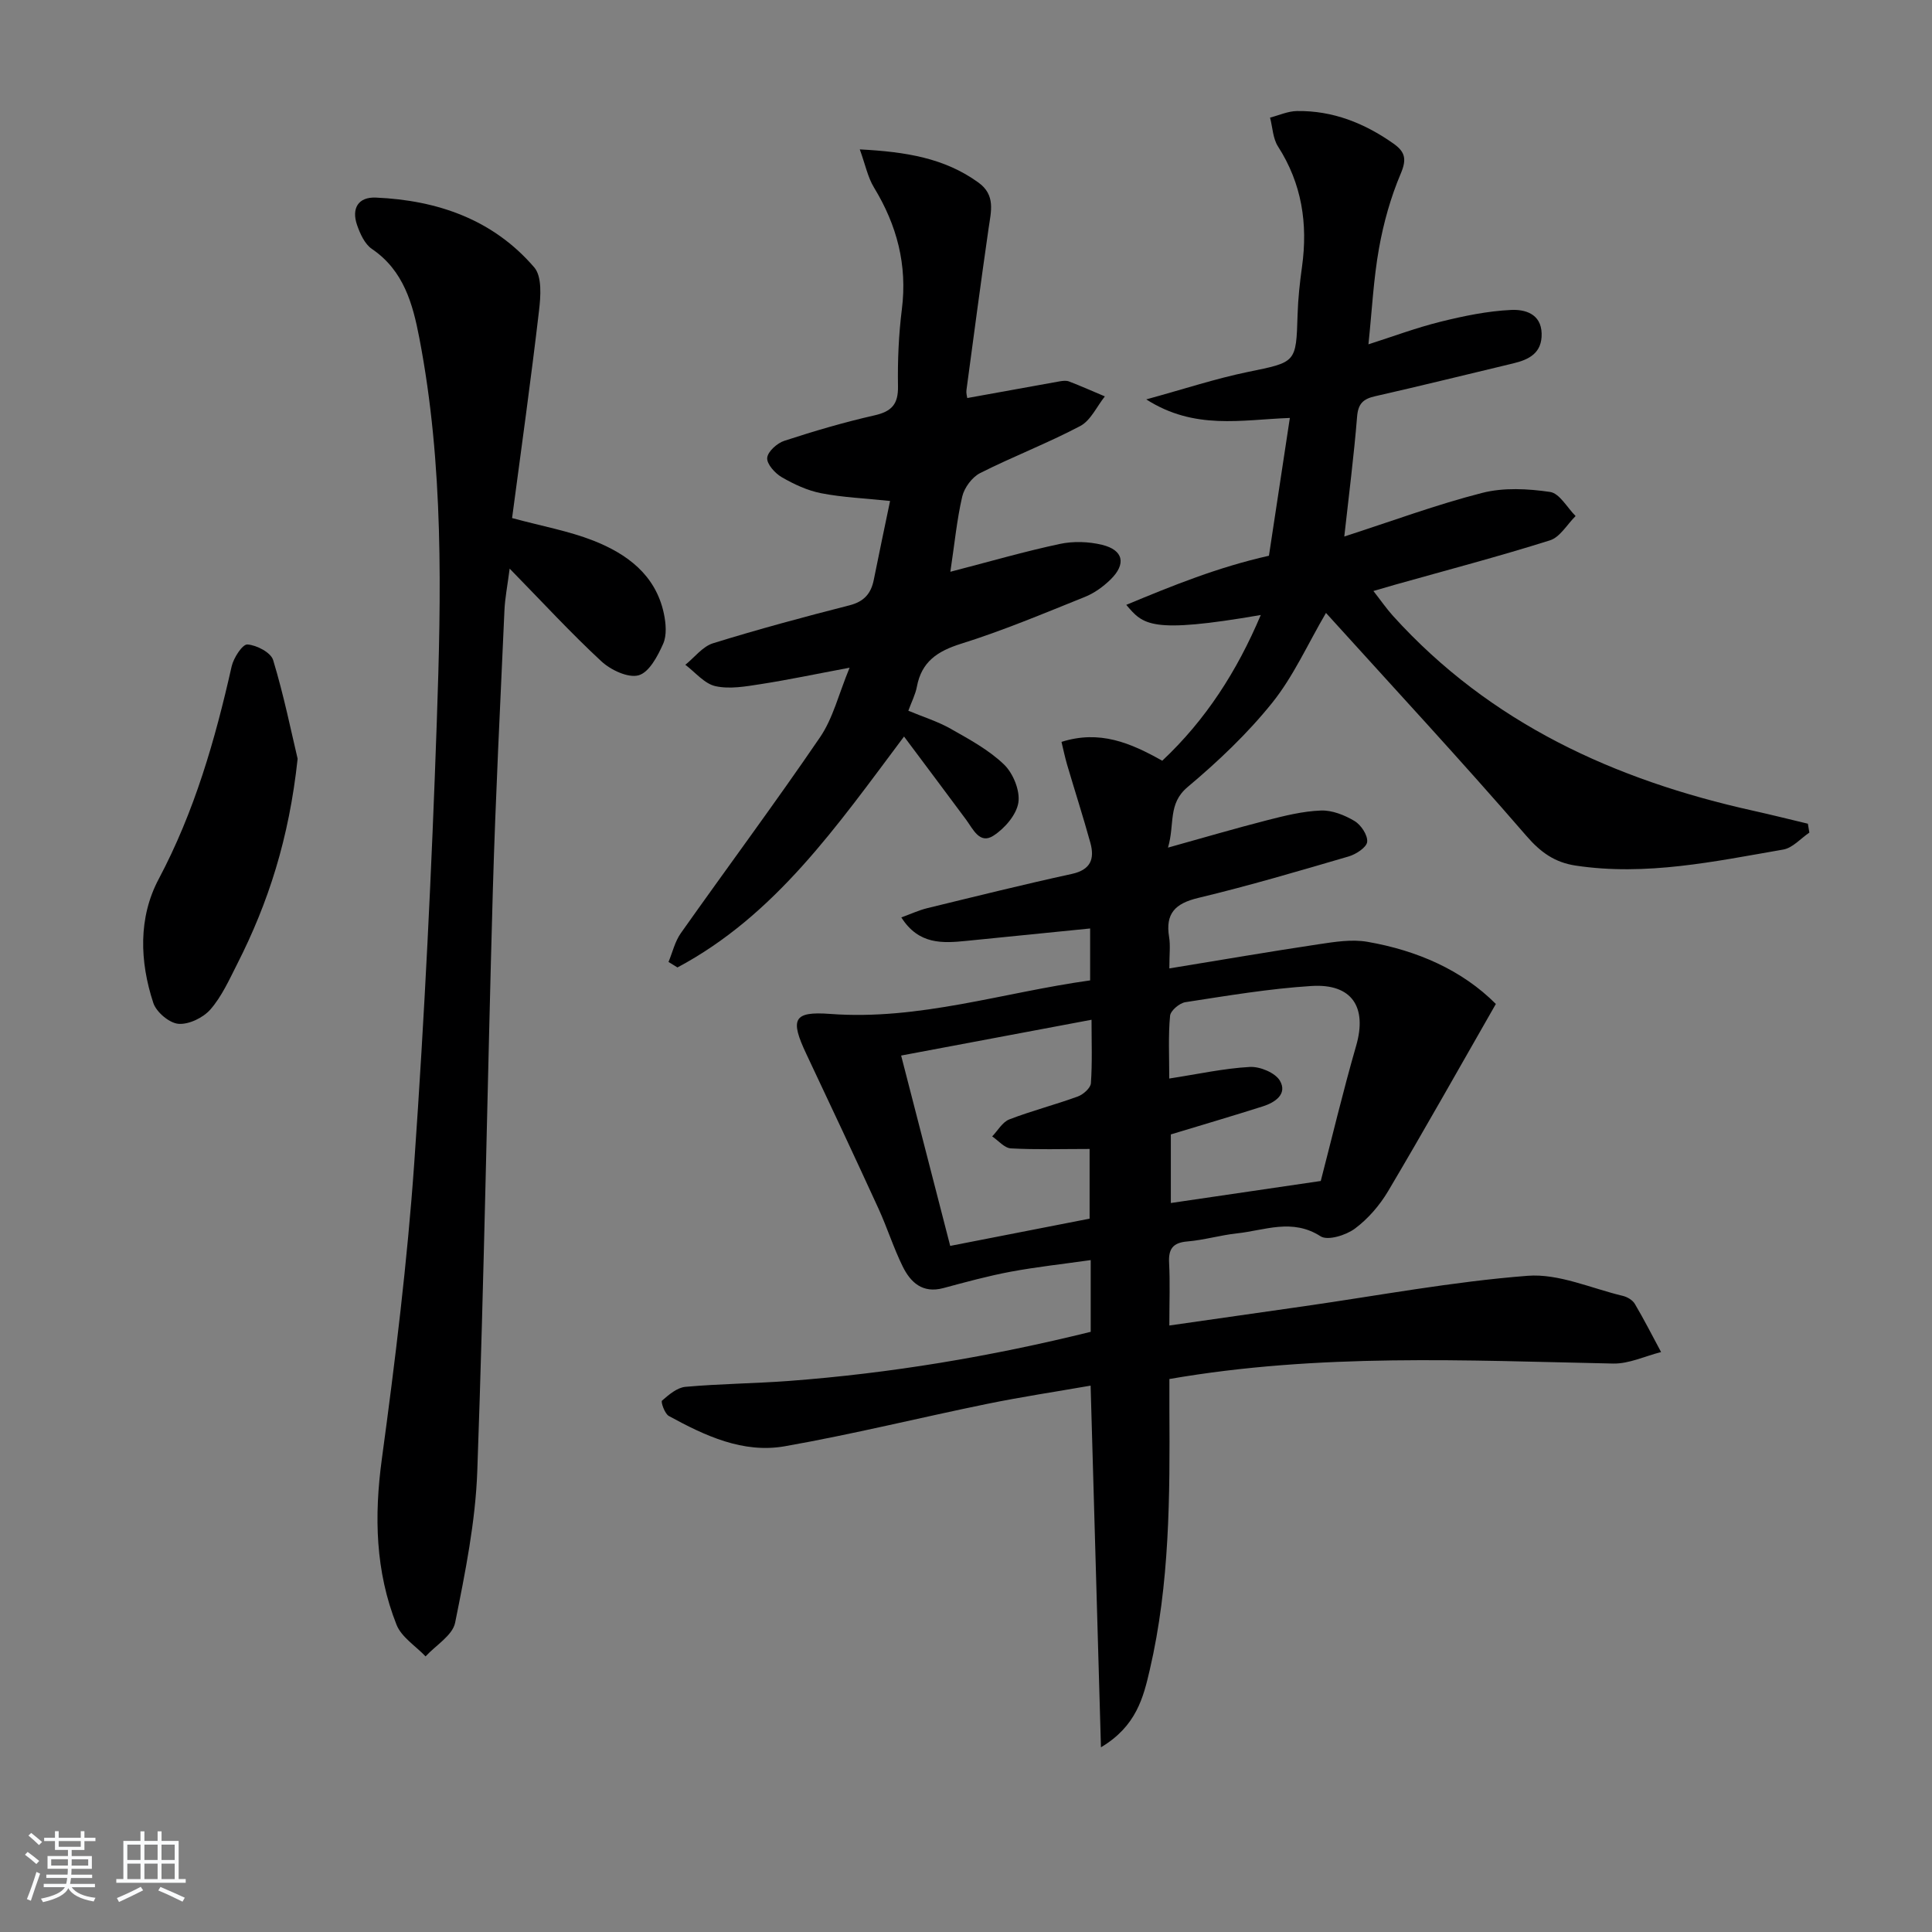
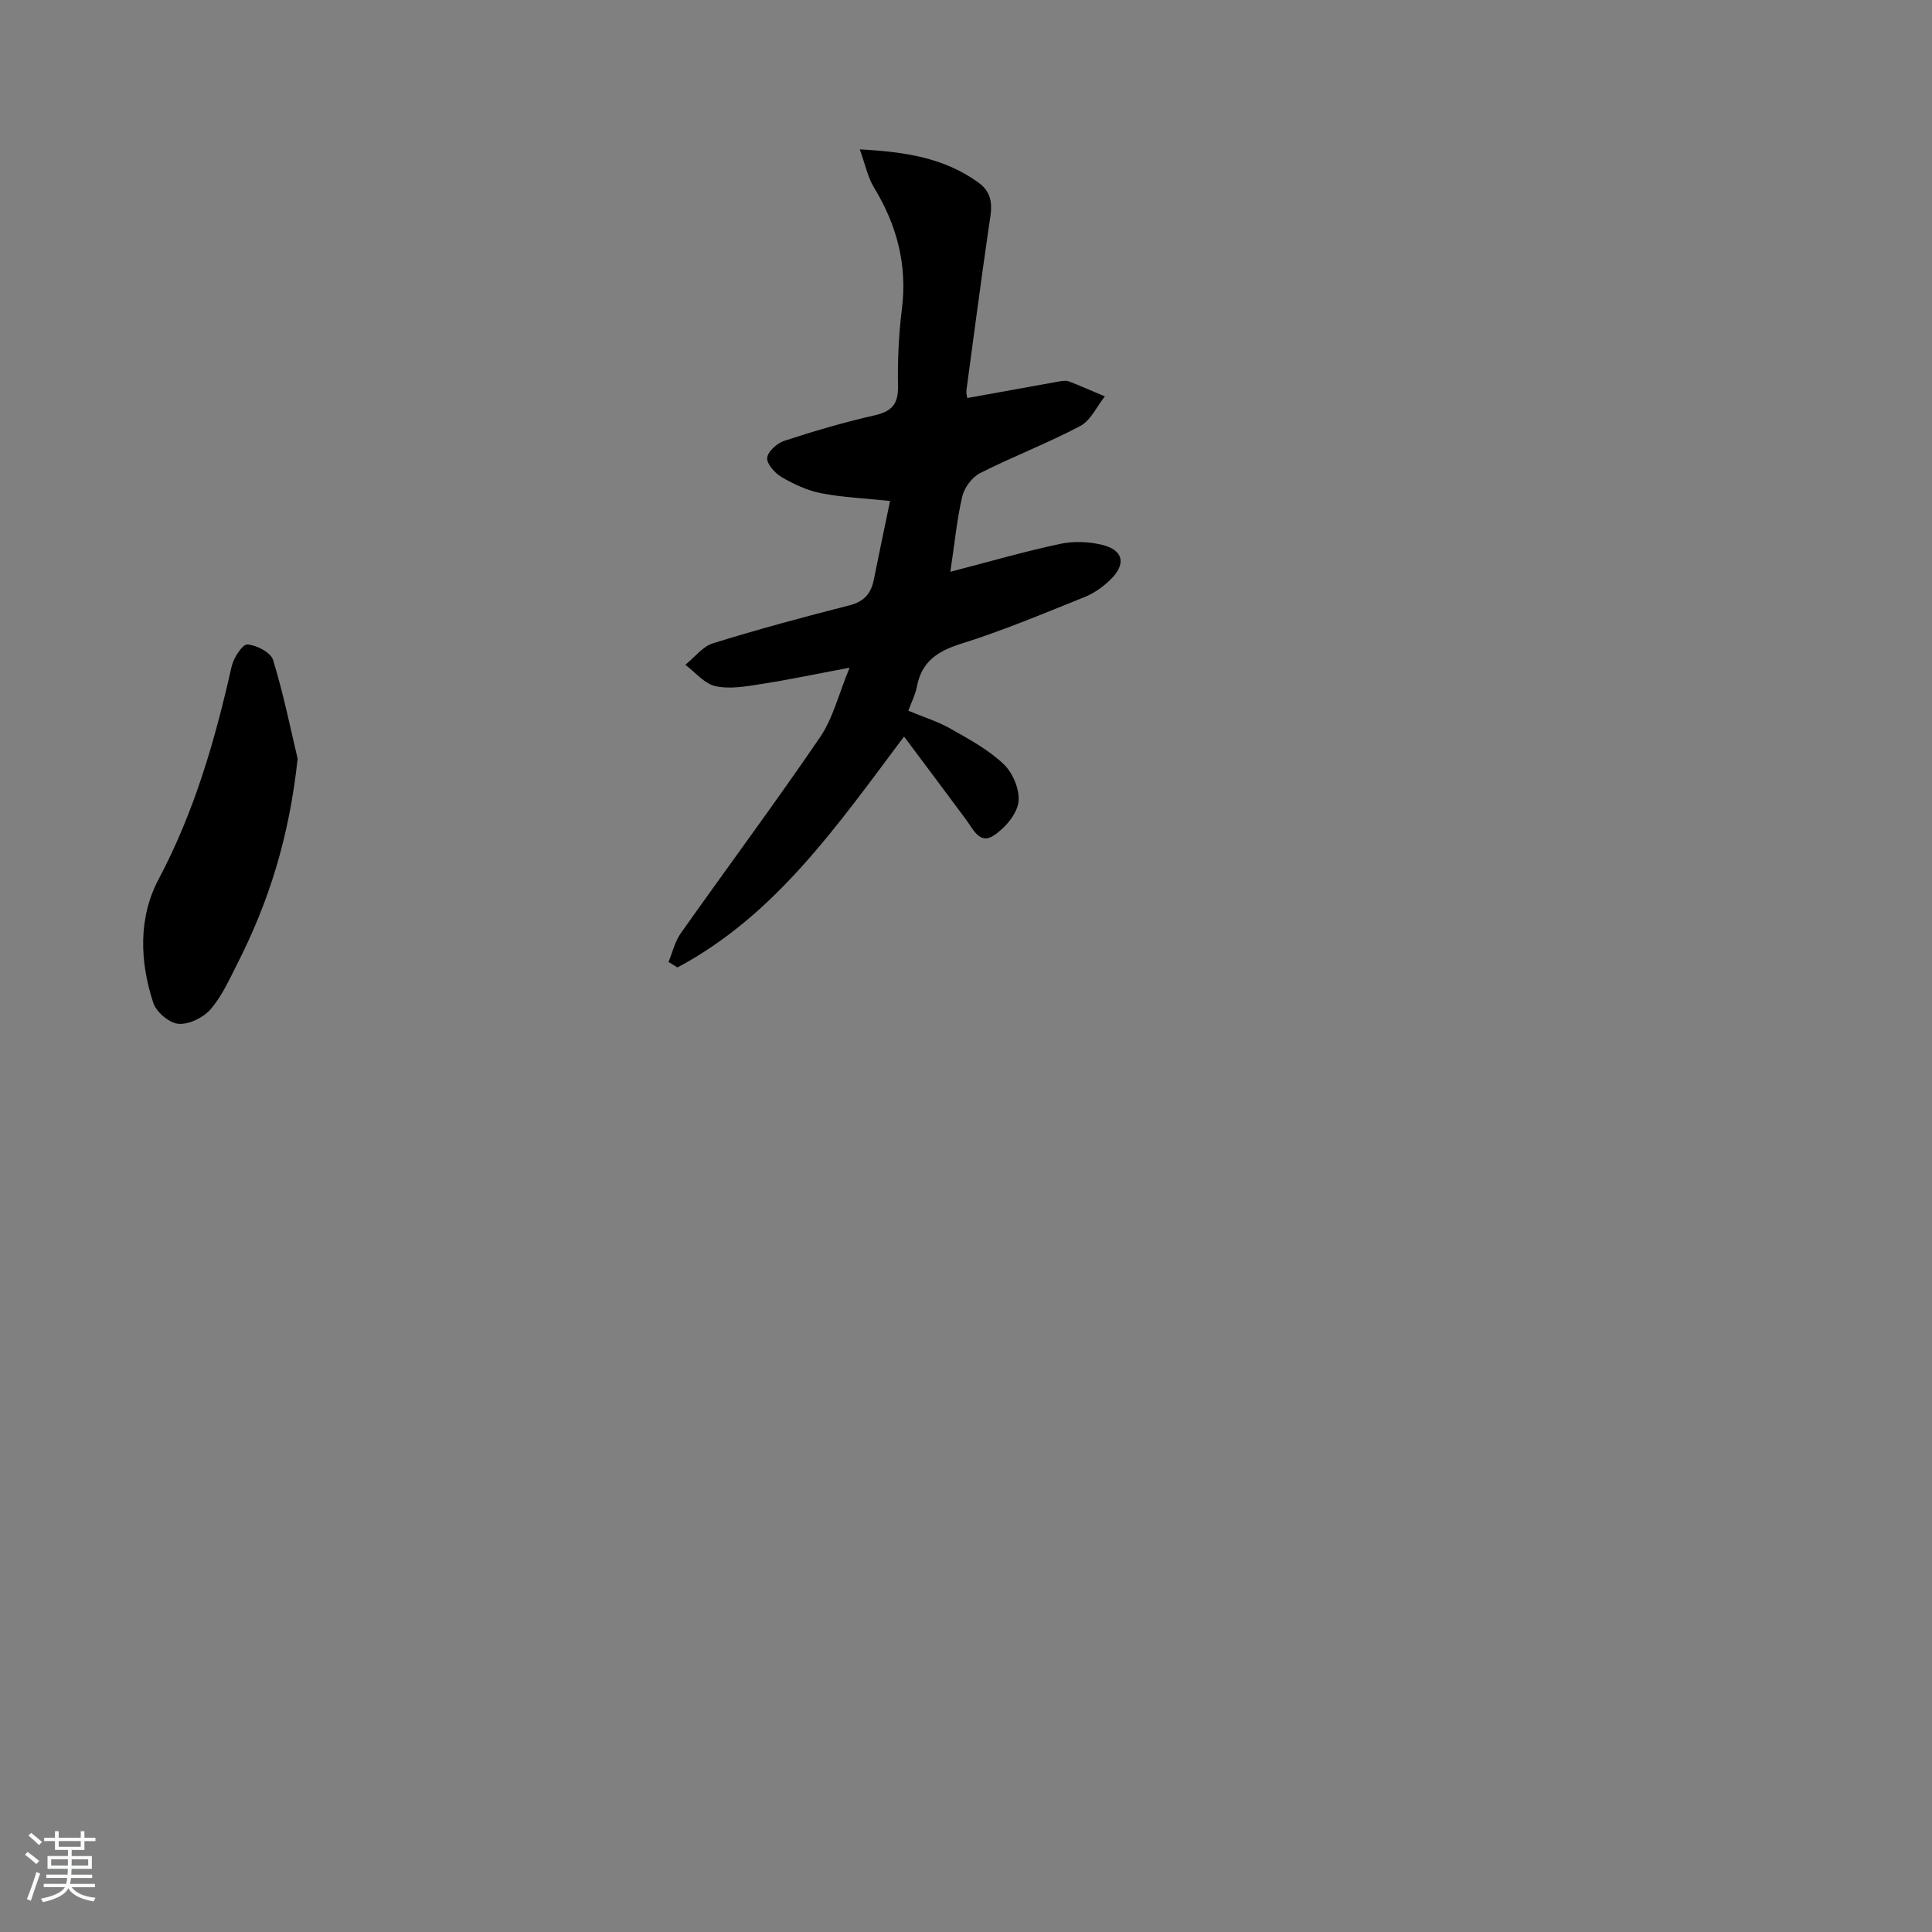
<svg xmlns="http://www.w3.org/2000/svg" enable-background="new 0 0 400 400" viewBox="0 0 400 400">
  <rect x="0" y="0" width="400" height="400" fill="#808080" stroke="none" />
  <path d="m5.17 384 .55-.58c.85.61 1.65 1.24 2.4 1.87l-.59.64c-.83-.73-1.62-1.38-2.36-1.93m1.22 9.53-.82-.34c.71-1.76 1.37-3.64 1.98-5.63.24.13.5.25.76.36-.6 1.67-1.24 3.54-1.92 5.61m-.5-13.5.57-.54c.56.44 1.31 1.06 2.26 1.87l-.65.64c-.67-.66-1.4-1.32-2.18-1.97m3.25.46h2.24v-1.36h.77v1.36h4.57v-1.36h.76v1.36h2.28v.69h-2.28v1.84h-2.64v1.26h4.18v2.64h-4.21c0 .45-.02.86-.05 1.21h4.32v.69h-4.38c-.04.34-.1.75-.19 1.22h5.15v.69h-4.82c.87 1.19 2.51 1.92 4.93 2.19-.17.31-.3.57-.37.76-2.77-.49-4.52-1.41-5.26-2.76-.56 1.26-2.3 2.23-5.24 2.9-.12-.24-.26-.48-.43-.72 2.73-.55 4.38-1.34 4.96-2.38h-4.38v-.69h4.65c.1-.38.17-.79.21-1.22h-4.32v-.69h4.4c.03-.34.05-.75.05-1.21h-4.2v-2.64h4.23v-1.26h-2.69v-1.84h-2.24zm1.46 4.46v1.29h3.45c.01-.4.02-.57.01-.53v-.32-.45h-3.46zm1.55-2.59h4.57v-1.19h-4.57zm6.11 2.59h-3.42v.77c-.01.19-.01.37-.02.53h3.44z" fill="#fafbfc" />
-   <path d="m32.63 379.16h.82v1.98h3.54v7.89h1.46v.78h-14.37v-.78h1.46v-7.89h3.54v-1.98h.82v1.98h2.73zm-3.49 11.48.5.73c-1.61.82-3.28 1.63-5 2.42-.13-.27-.28-.55-.44-.82 1.75-.73 3.4-1.5 4.94-2.33m-2.78-5.55h2.73v-3.18h-2.73zm0 3.95h2.73v-3.2h-2.73zm3.54-3.95h2.73v-3.18h-2.73zm0 3.95h2.73v-3.2h-2.73zm7.89 4.68c-1.84-.92-3.51-1.7-5.02-2.32l.45-.73c1.89.8 3.57 1.55 5.04 2.23zm-1.62-11.81h-2.73v3.18h2.73zm-2.73 7.13h2.73v-3.2h-2.73z" fill="#fafbfc" />
  <g fill="#000001">
-     <path d="m225.7 202.98c0-3.94 0-7.21 0-10.75-8.73.88-17.13 1.71-25.53 2.56-5.02.51-9.96.83-13.56-4.85 2.01-.73 3.62-1.48 5.31-1.9 9.98-2.43 19.94-4.91 29.98-7.1 3.94-.86 4.76-3.12 3.85-6.44-1.5-5.43-3.23-10.79-4.82-16.19-.44-1.51-.76-3.05-1.16-4.71 7.89-2.5 14.25.18 20.86 3.9 9.01-8.45 15.49-18.56 20.4-30.17-22.94 3.96-24.34 2-27.85-2.1 9.68-4.03 19-7.8 29.54-10.17 1.42-9.32 2.86-18.87 4.33-28.53-10.06.37-19.7 2.56-29.73-3.84 7.84-2.15 14.35-4.3 21.03-5.68 10.01-2.06 10-1.83 10.3-11.87.1-3.32.46-6.64.92-9.93 1.23-8.89-.03-17.19-4.97-24.88-1.07-1.66-1.12-3.97-1.65-5.98 1.86-.48 3.72-1.34 5.58-1.36 7.4-.11 13.96 2.5 19.96 6.73 2.41 1.7 2.8 3.2 1.53 6.2-2.09 4.92-3.57 10.21-4.51 15.48-1.14 6.34-1.45 12.83-2.19 19.89 5.04-1.61 9.92-3.44 14.93-4.68 4.79-1.19 9.72-2.21 14.62-2.44 2.73-.13 6.2.7 6.31 4.88.1 4.03-2.58 5.4-5.9 6.19-9.52 2.27-19.01 4.63-28.55 6.79-2.49.56-3.54 1.52-3.76 4.24-.65 8.07-1.69 16.11-2.65 24.81 9.93-3.21 19.11-6.62 28.55-9.03 4.44-1.14 9.45-.87 14.05-.2 1.97.29 3.54 3.24 5.29 4.99-1.75 1.73-3.22 4.37-5.3 5.03-10.6 3.34-21.35 6.17-32.05 9.18-1.27.36-2.54.74-4.51 1.31 1.52 1.94 2.69 3.64 4.06 5.16 20.11 22.23 45.91 33.98 74.61 40.34 3.77.84 7.52 1.78 11.28 2.68.1.61.2 1.22.31 1.84-1.79 1.21-3.46 3.17-5.4 3.51-14.21 2.46-28.4 5.52-42.99 3.32-4.29-.65-7.22-2.7-10.2-6.15-13.49-15.6-27.53-30.73-41.49-46.16-3.79 6.47-6.73 13.12-11.13 18.6-5.14 6.4-11.22 12.16-17.52 17.45-4.14 3.48-2.61 7.61-4.06 12.54 7.5-2.09 13.96-3.99 20.48-5.66 3.67-.94 7.43-1.88 11.19-2.02 2.31-.09 4.9.95 6.95 2.17 1.34.8 2.75 2.92 2.62 4.31-.11 1.14-2.29 2.57-3.81 3.02-10.35 3.03-20.71 6.09-31.19 8.6-4.75 1.14-6.81 3.21-6.01 8.09.29 1.74.05 3.58.05 6.5 10.74-1.75 20.81-3.49 30.9-5 3.33-.5 6.85-1.07 10.1-.51 10.32 1.79 19.63 5.87 26.6 12.87-7.59 13.25-14.79 26.08-22.29 38.73-1.75 2.95-4.16 5.75-6.89 7.78-1.85 1.37-5.62 2.55-7.11 1.59-5.86-3.77-11.53-1.23-17.26-.61-3.46.37-6.86 1.39-10.32 1.68-3.04.25-3.94 1.58-3.78 4.47.21 3.96.05 7.93.05 12.93 9.66-1.38 18.78-2.69 27.9-3.99 15.42-2.21 30.78-5.1 46.28-6.3 6.43-.5 13.15 2.6 19.72 4.16.91.22 2 .86 2.46 1.63 1.93 3.26 3.65 6.65 5.45 10-3.31.83-6.64 2.45-9.93 2.38-30.41-.63-60.84-2.18-91.87 3.2 0 1.95-.01 4.04 0 6.12.11 18.14.08 36.29-4.06 54.08-1.33 5.73-2.78 11.68-10.11 16.05-.73-25.4-1.42-49.73-2.14-74.88-7.29 1.27-14.4 2.34-21.43 3.78-13.97 2.86-27.83 6.3-41.87 8.77-8.67 1.53-16.56-2.18-24.03-6.27-.85-.47-1.69-2.93-1.41-3.17 1.41-1.23 3.13-2.71 4.86-2.86 7.12-.64 14.28-.69 21.41-1.22 21.06-1.58 41.82-5.06 62.49-10.17 0-4.82 0-9.44 0-14.85-5.65.8-11.17 1.4-16.6 2.41-4.69.88-9.32 2.15-13.93 3.39-4.27 1.14-6.77-1.17-8.4-4.49-1.9-3.86-3.2-8.01-4.99-11.93-4.91-10.71-9.91-21.38-14.95-32.04-3.41-7.21-2.73-8.88 4.91-8.31 18.39 1.38 35.77-4.43 53.84-6.94zm16.38 20.32c5.96-.92 11.29-2.1 16.67-2.4 2.09-.12 5.27 1.19 6.24 2.85 1.6 2.75-.98 4.5-3.53 5.31-6.27 1.99-12.58 3.85-19.05 5.81v14.2c10.38-1.52 20.4-3 31.04-4.56 2.29-8.82 4.58-18.48 7.33-28.01 2.3-7.97-.85-12.9-9.28-12.36-8.73.55-17.42 2.02-26.08 3.35-1.22.19-3.07 1.75-3.17 2.82-.39 4.07-.17 8.21-.17 12.99zm-45.35 34.65c9.96-1.95 19.36-3.78 28.86-5.64 0-5 0-9.85 0-14.43-5.71 0-11.01.17-16.3-.12-1.33-.07-2.58-1.61-3.87-2.48 1.17-1.21 2.12-2.97 3.55-3.52 4.64-1.79 9.49-3.03 14.17-4.74 1.13-.41 2.65-1.75 2.72-2.75.3-4.26.13-8.55.13-13.14-13.38 2.51-26.16 4.92-39.42 7.41 3.45 13.39 6.75 26.19 10.16 39.41z" />
-     <path d="m106.02 107.26c6.3 1.7 11.75 2.68 16.8 4.66 6.99 2.75 12.91 7.09 14.62 15.08.43 2.03.65 4.51-.14 6.29-1.12 2.53-2.89 5.9-5.07 6.52-2.17.61-5.77-1.09-7.71-2.88-6.33-5.86-12.19-12.24-19-19.2-.47 3.62-.97 6.12-1.08 8.63-.86 19.28-1.84 38.56-2.4 57.85-1.14 40.09-1.79 80.2-3.22 120.28-.37 10.55-2.5 21.08-4.59 31.47-.53 2.63-4 4.67-6.12 6.98-2.05-2.16-4.99-3.98-6.01-6.55-4.38-11.05-4.65-22.46-3.05-34.27 2.77-20.4 5.28-40.88 6.72-61.4 2.13-30.35 3.61-60.76 4.66-91.17.92-26.6 1.46-53.27-3.62-79.61-1.35-7.03-3.23-13.93-9.81-18.4-1.49-1.01-2.45-3.15-3.08-4.97-1.17-3.41.22-5.83 3.93-5.66 12.76.56 24.26 4.55 32.76 14.45 1.63 1.9 1.34 5.98.99 8.94-1.67 14.32-3.67 28.6-5.58 42.96z" />
    <path d="m196.76 118.38c8.21-2.13 15.38-4.21 22.65-5.76 2.8-.6 5.97-.5 8.76.18 4.44 1.08 5.05 3.97 1.74 7.2-1.52 1.48-3.37 2.82-5.33 3.6-8.47 3.4-16.91 6.96-25.6 9.68-4.9 1.54-8.18 3.71-9.15 8.9-.3 1.59-1.08 3.09-1.77 4.97 3.06 1.28 6.08 2.21 8.76 3.73 3.86 2.19 7.9 4.37 11.05 7.4 1.89 1.82 3.36 5.42 2.97 7.9-.4 2.54-2.86 5.37-5.19 6.86-2.83 1.8-4.18-1.37-5.64-3.35-4.13-5.58-8.3-11.12-12.84-17.2-13.9 18.55-26.66 37.02-46.91 47.81-.62-.38-1.23-.76-1.85-1.14.83-2 1.33-4.24 2.55-5.96 9.58-13.56 19.49-26.88 28.84-40.59 2.67-3.92 3.83-8.88 6.1-14.37-7.1 1.33-12.73 2.52-18.4 3.4-3.1.48-6.42 1.08-9.38.42-2.29-.51-4.17-2.88-6.23-4.42 1.9-1.53 3.58-3.79 5.74-4.46 9.33-2.89 18.77-5.44 28.23-7.85 3.03-.77 4.48-2.43 5.05-5.3 1.06-5.33 2.2-10.65 3.37-16.31-5.16-.54-9.77-.73-14.25-1.6-2.85-.55-5.65-1.86-8.19-3.33-1.39-.81-3.11-2.72-3-3.99.11-1.31 2.06-3.06 3.56-3.54 6.15-2.01 12.37-3.84 18.68-5.27 3.56-.81 4.91-2.33 4.84-6.03-.09-5.31.14-10.66.8-15.92 1.16-9.19-1.02-17.42-5.77-25.22-1.28-2.1-1.78-4.68-2.94-7.89 9.56.5 17.55 1.79 24.57 6.87 3.59 2.6 2.6 5.98 2.1 9.46-1.61 11.17-3.09 22.35-4.59 33.53-.08.63.13 1.29.17 1.62 6.44-1.17 12.77-2.32 19.1-3.45.65-.11 1.4-.21 1.98.02 2.5.96 4.94 2.05 7.41 3.09-1.68 2.1-2.93 4.99-5.11 6.14-6.74 3.56-13.91 6.3-20.72 9.74-1.66.84-3.26 3.01-3.7 4.85-1.11 4.79-1.58 9.74-2.46 15.58z" />
    <path d="m61.62 157.09c-1.77 16.53-6.08 29.84-12.51 42.5-1.65 3.25-3.19 6.7-5.54 9.4-1.5 1.72-4.47 3.16-6.63 2.98-1.9-.16-4.58-2.43-5.2-4.33-2.83-8.59-3.12-17.66 1.11-25.63 7.41-13.96 11.68-28.8 15.11-44.04.4-1.77 2.24-4.6 3.26-4.54 1.9.12 4.86 1.66 5.33 3.23 2.24 7.38 3.77 14.98 5.07 20.43z" />
  </g>
</svg>